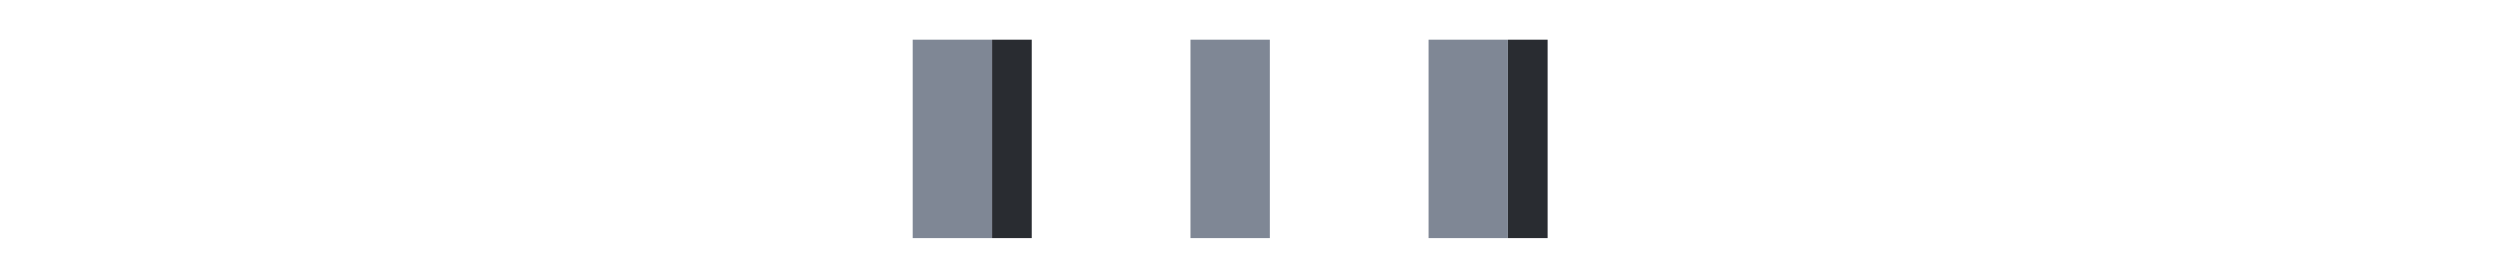
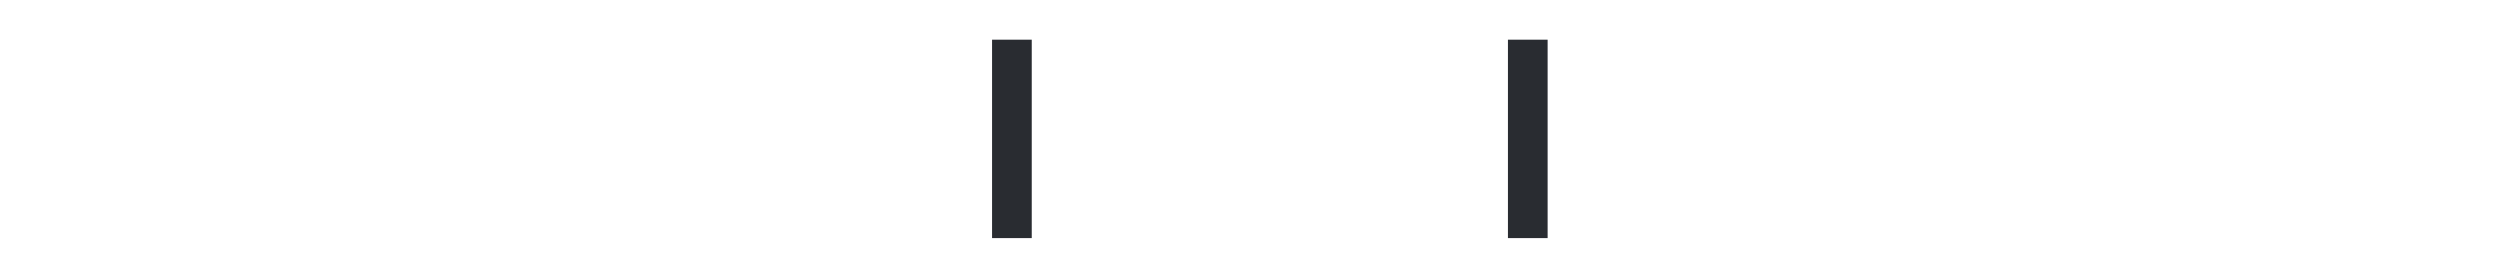
<svg x="0px" y="0px" width="63px" height="7px" viewBox="0 0 63 7" enable-background="new 0 0 63 7" xml:space="preserve">
  <rect id="Dark1" data-name="Dark1" fill="#292c31" x="25" y="1" width="1" height="5" />
  <rect id="Dark2" data-name="Dark2" fill="#292c31" x="38" y="1" width="1" height="5" />
-   <rect id="Light1" data-name="Light1" fill="#7f8795" x="23" y="1" width="2" height="5" />
-   <rect id="Light2" data-name="Light2" fill="#7f8795" x="30" y="1" width="2" height="5" />
-   <rect id="Light3" data-name="Light3" fill="#7f8795" x="36" y="1" width="2" height="5" />
</svg>